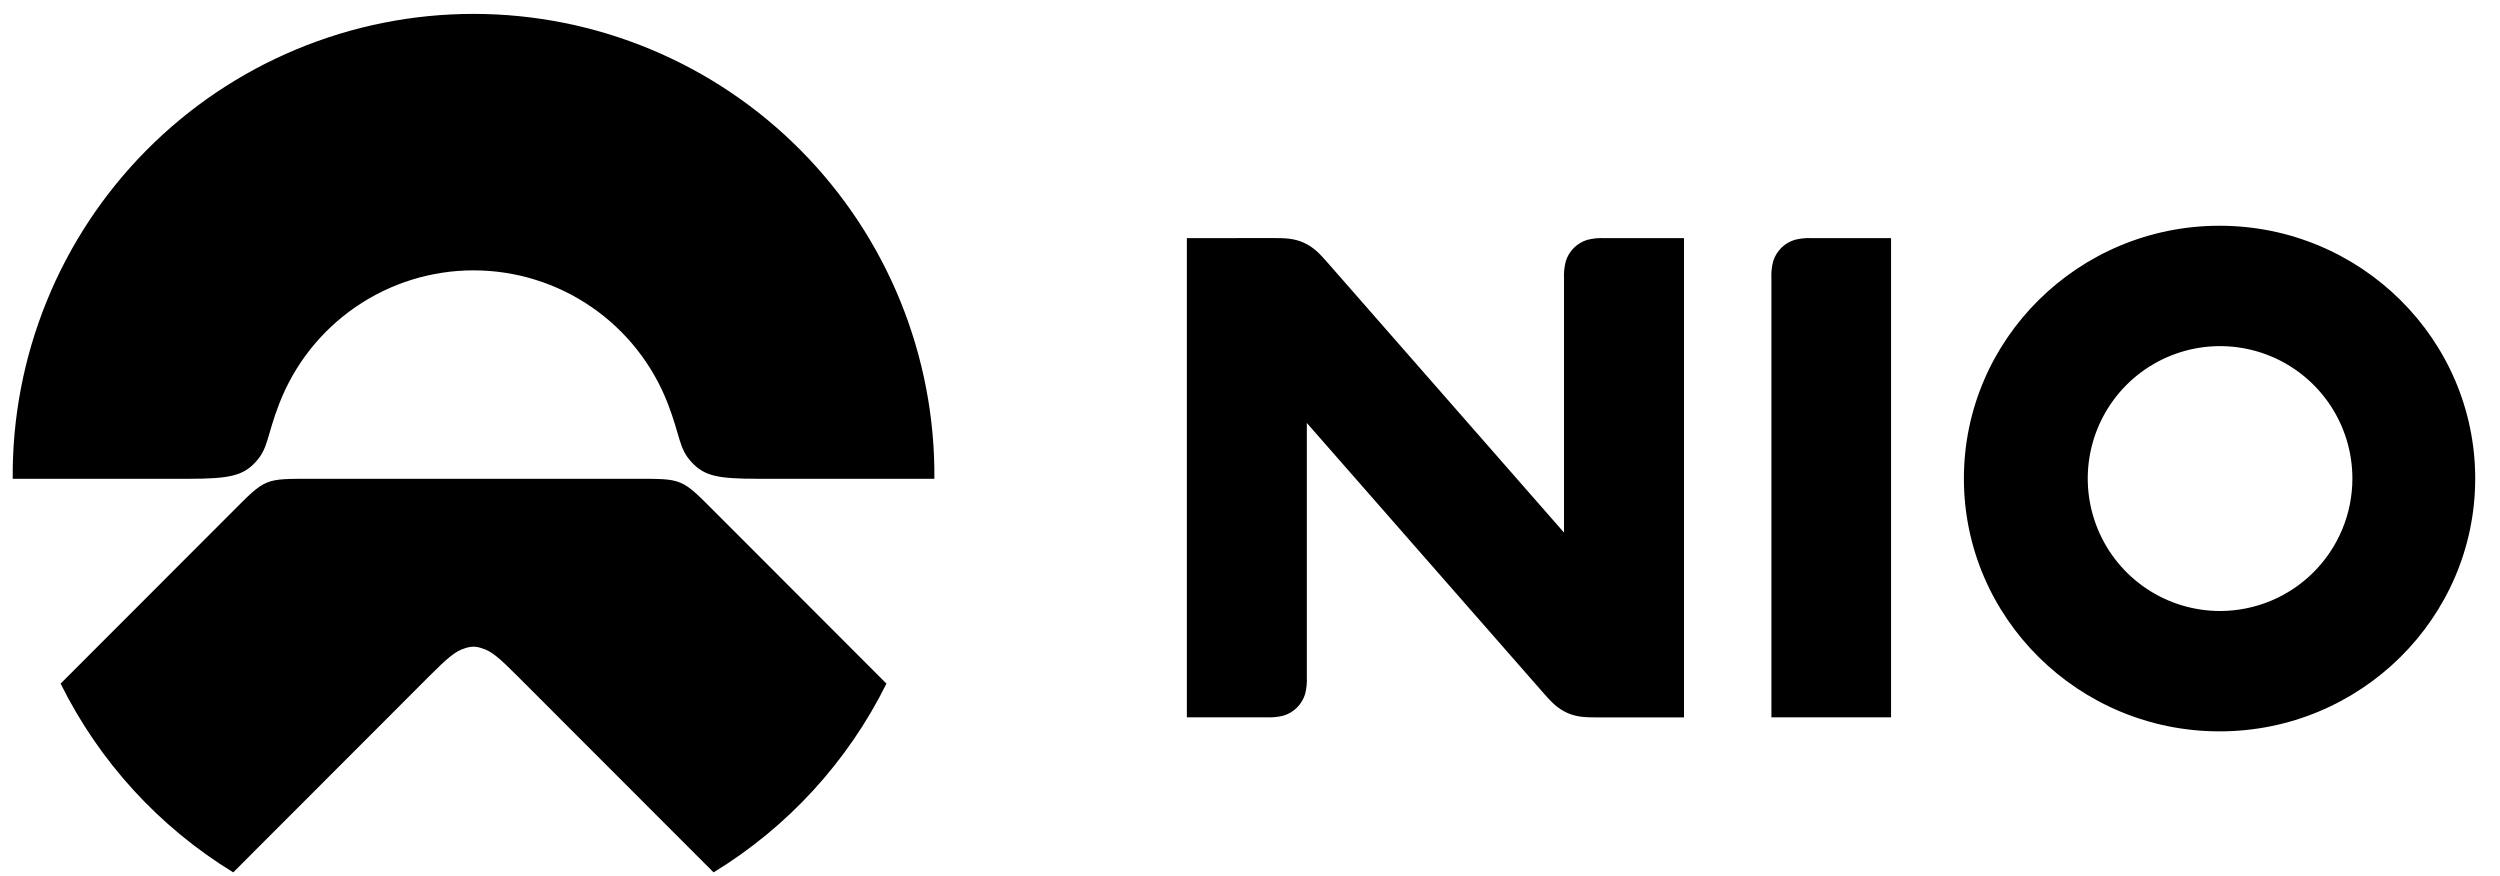
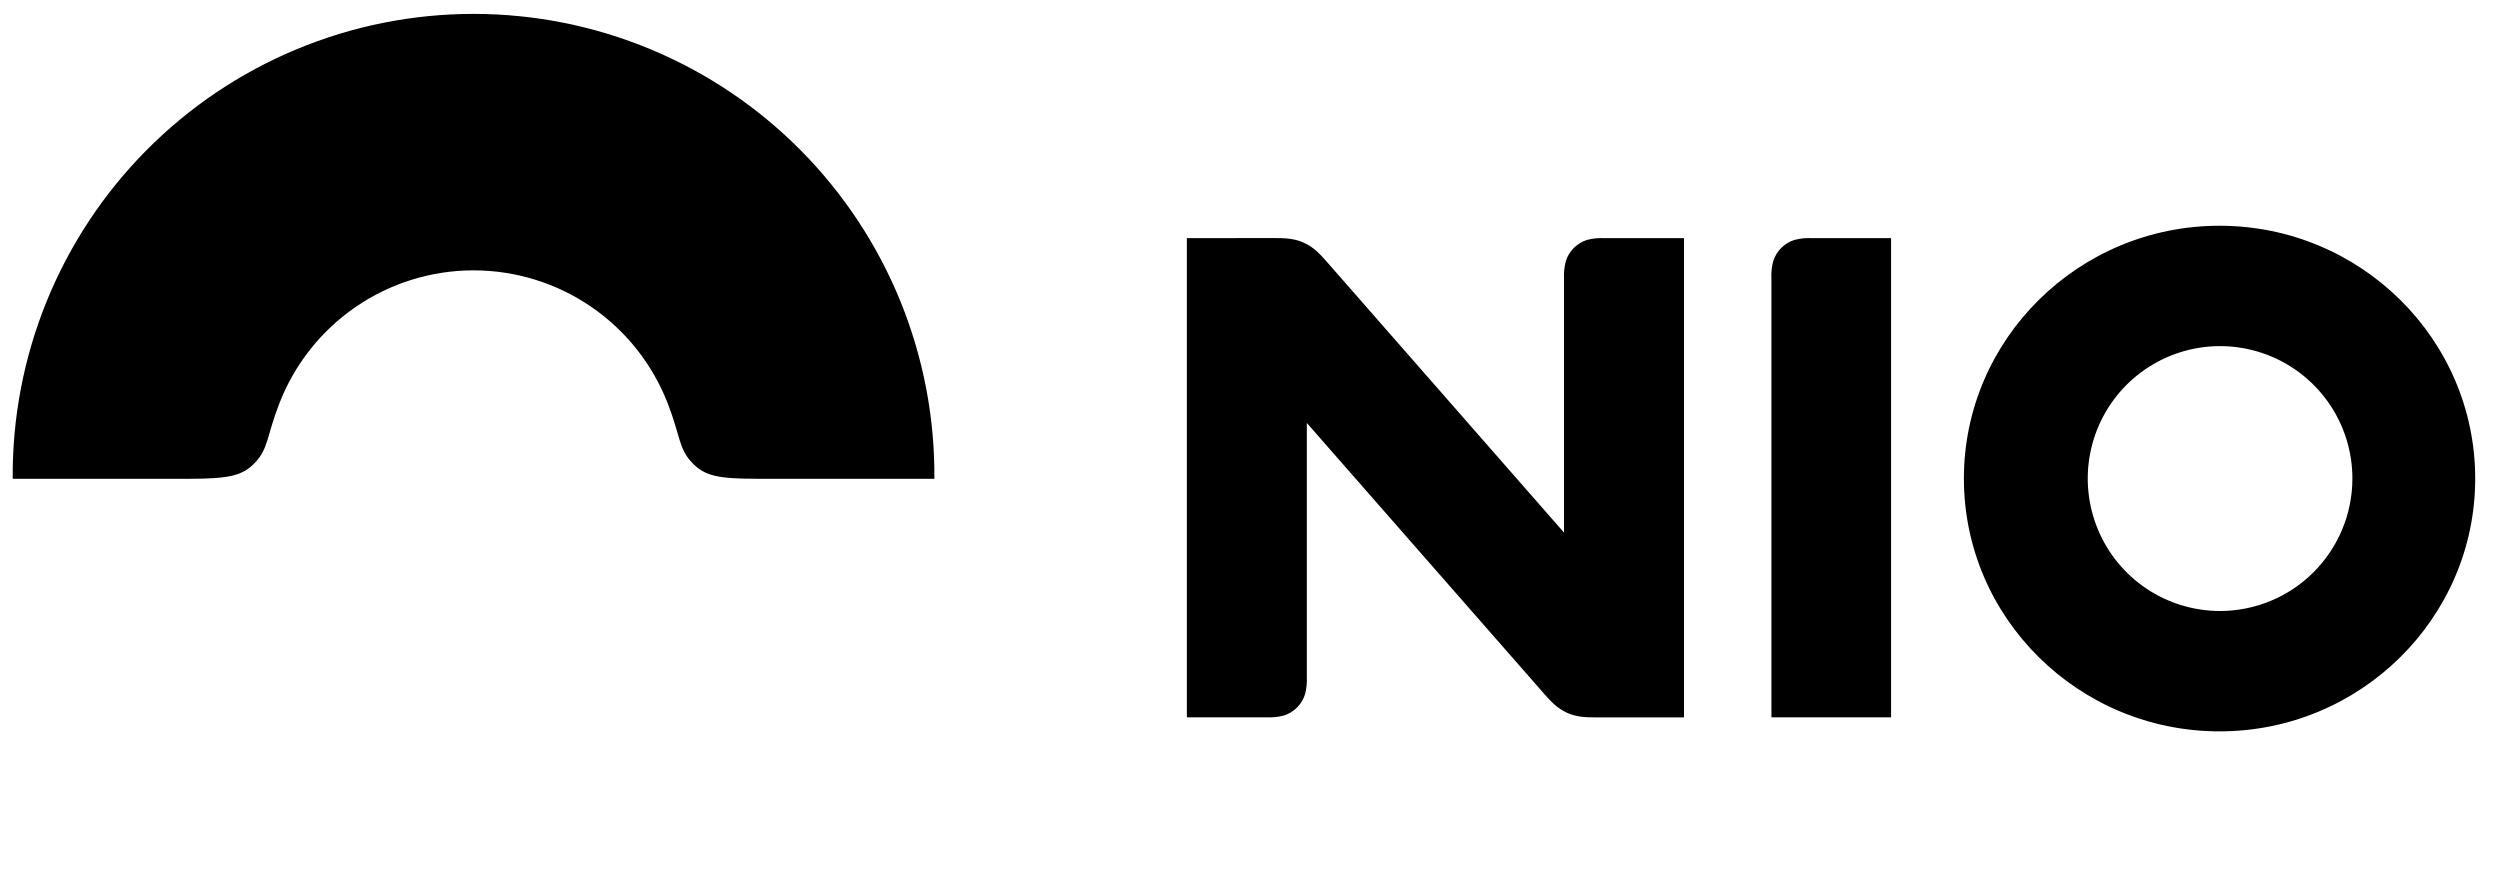
<svg xmlns="http://www.w3.org/2000/svg" width="97" height="34" viewBox="0 0 97 34" fill="none">
  <g clip-path="url(#clip0_2807_23084)">
-     <path d="M34.394 26.524L27.787 19.911C26.406 18.529 26.524 18.578 24.568 18.578H12.177C10.221 18.578 10.338 18.531 8.959 19.911L2.352 26.524C3.85 29.549 6.172 32.088 9.05 33.848L16.66 26.231C17.353 25.538 17.659 25.269 18.035 25.154C18.142 25.116 18.255 25.095 18.368 25.091C18.482 25.094 18.594 25.115 18.701 25.154C19.078 25.265 19.384 25.538 20.076 26.231L27.687 33.848C30.568 32.089 32.894 29.55 34.394 26.524Z" fill="black" />
    <path d="M9.916 17.928C10.415 17.39 10.345 16.929 10.834 15.664C11.422 14.141 12.457 12.831 13.802 11.908C15.148 10.984 16.742 10.49 18.373 10.49C20.005 10.49 21.599 10.984 22.945 11.908C24.29 12.831 25.325 14.141 25.913 15.664C26.402 16.933 26.332 17.39 26.83 17.928C27.329 18.467 27.829 18.577 29.414 18.577H36.254C36.273 16.215 35.824 13.873 34.934 11.685C34.044 9.497 32.729 7.508 31.067 5.831C29.405 4.154 27.427 2.823 25.249 1.915C23.07 1.007 20.734 0.539 18.373 0.539C16.013 0.539 13.677 1.007 11.498 1.915C9.319 2.823 7.342 4.154 5.68 5.831C4.018 7.508 2.703 9.497 1.813 11.685C0.923 13.873 0.474 16.215 0.493 18.577H7.33C8.92 18.577 9.431 18.453 9.916 17.928ZM86.118 8.759C80.648 8.759 76.199 13.159 76.199 18.568C76.199 23.977 80.648 28.377 86.118 28.377C91.587 28.377 96.038 23.977 96.038 18.568C96.038 13.159 91.588 8.759 86.118 8.759ZM86.14 23.707C85.125 23.707 84.132 23.406 83.287 22.841C82.443 22.277 81.784 21.474 81.396 20.535C81.007 19.596 80.905 18.563 81.103 17.566C81.301 16.569 81.79 15.653 82.508 14.934C83.227 14.216 84.142 13.726 85.138 13.528C86.134 13.33 87.166 13.432 88.104 13.821C89.043 14.21 89.844 14.869 90.409 15.714C90.973 16.559 91.273 17.553 91.273 18.569C91.272 19.931 90.73 21.237 89.768 22.2C88.806 23.163 87.501 23.705 86.14 23.707ZM68.731 10.814V27.832H73.373V9.24H70.303C70.077 9.228 69.85 9.25 69.631 9.307C69.434 9.368 69.256 9.475 69.111 9.621C68.966 9.766 68.858 9.945 68.798 10.141C68.741 10.361 68.718 10.588 68.731 10.814ZM46.05 9.24V27.832H49.132C49.358 27.844 49.585 27.822 49.805 27.765C50.001 27.705 50.18 27.597 50.325 27.452C50.471 27.306 50.578 27.127 50.638 26.931C50.694 26.711 50.717 26.485 50.705 26.259V16.411L59.899 26.904C60.185 27.231 60.424 27.484 60.797 27.654C61.17 27.824 61.517 27.835 61.953 27.835H65.339V9.24H62.257C62.03 9.228 61.803 9.25 61.584 9.307C61.388 9.367 61.209 9.475 61.064 9.62C60.918 9.765 60.811 9.944 60.752 10.141C60.694 10.361 60.672 10.588 60.684 10.814V20.664L51.491 10.169C51.203 9.841 50.965 9.588 50.592 9.419C50.219 9.25 49.871 9.237 49.436 9.237L46.05 9.24Z" fill="black" />
  </g>
  <defs>
    <clipPath id="clip0_2807_23084">
      <rect width="97" height="34" fill="white" />
    </clipPath>
  </defs>
</svg>